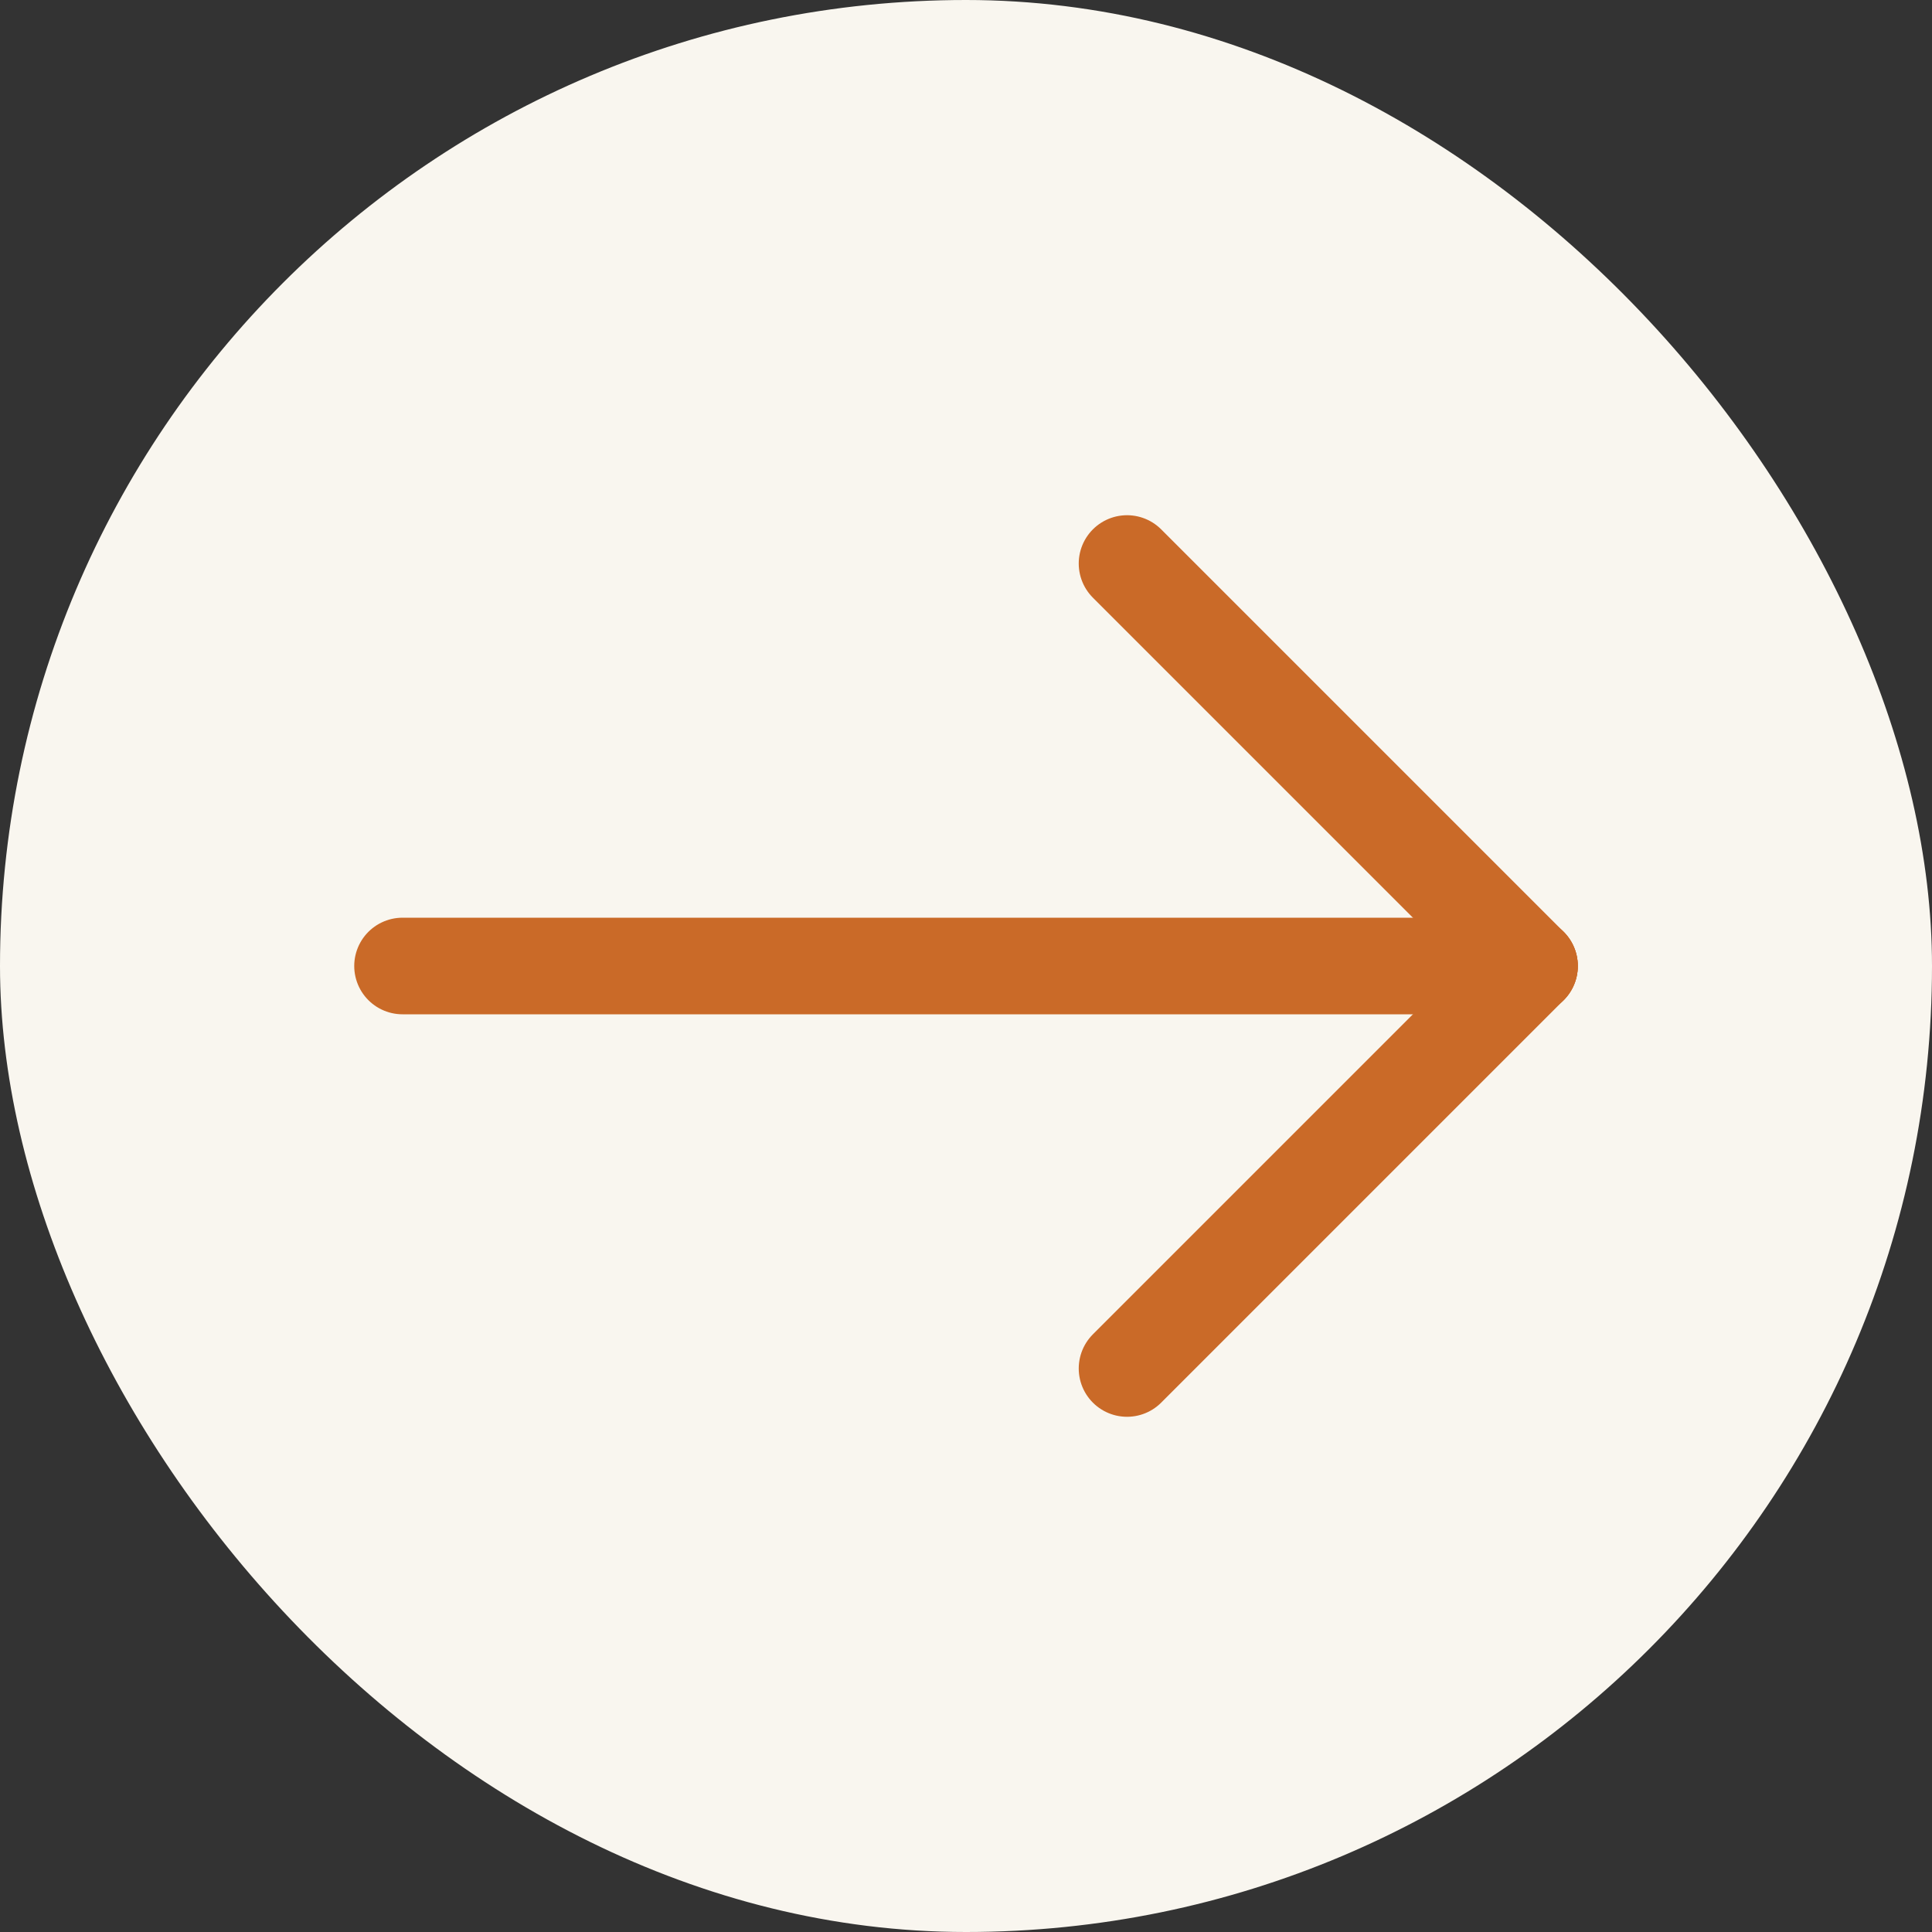
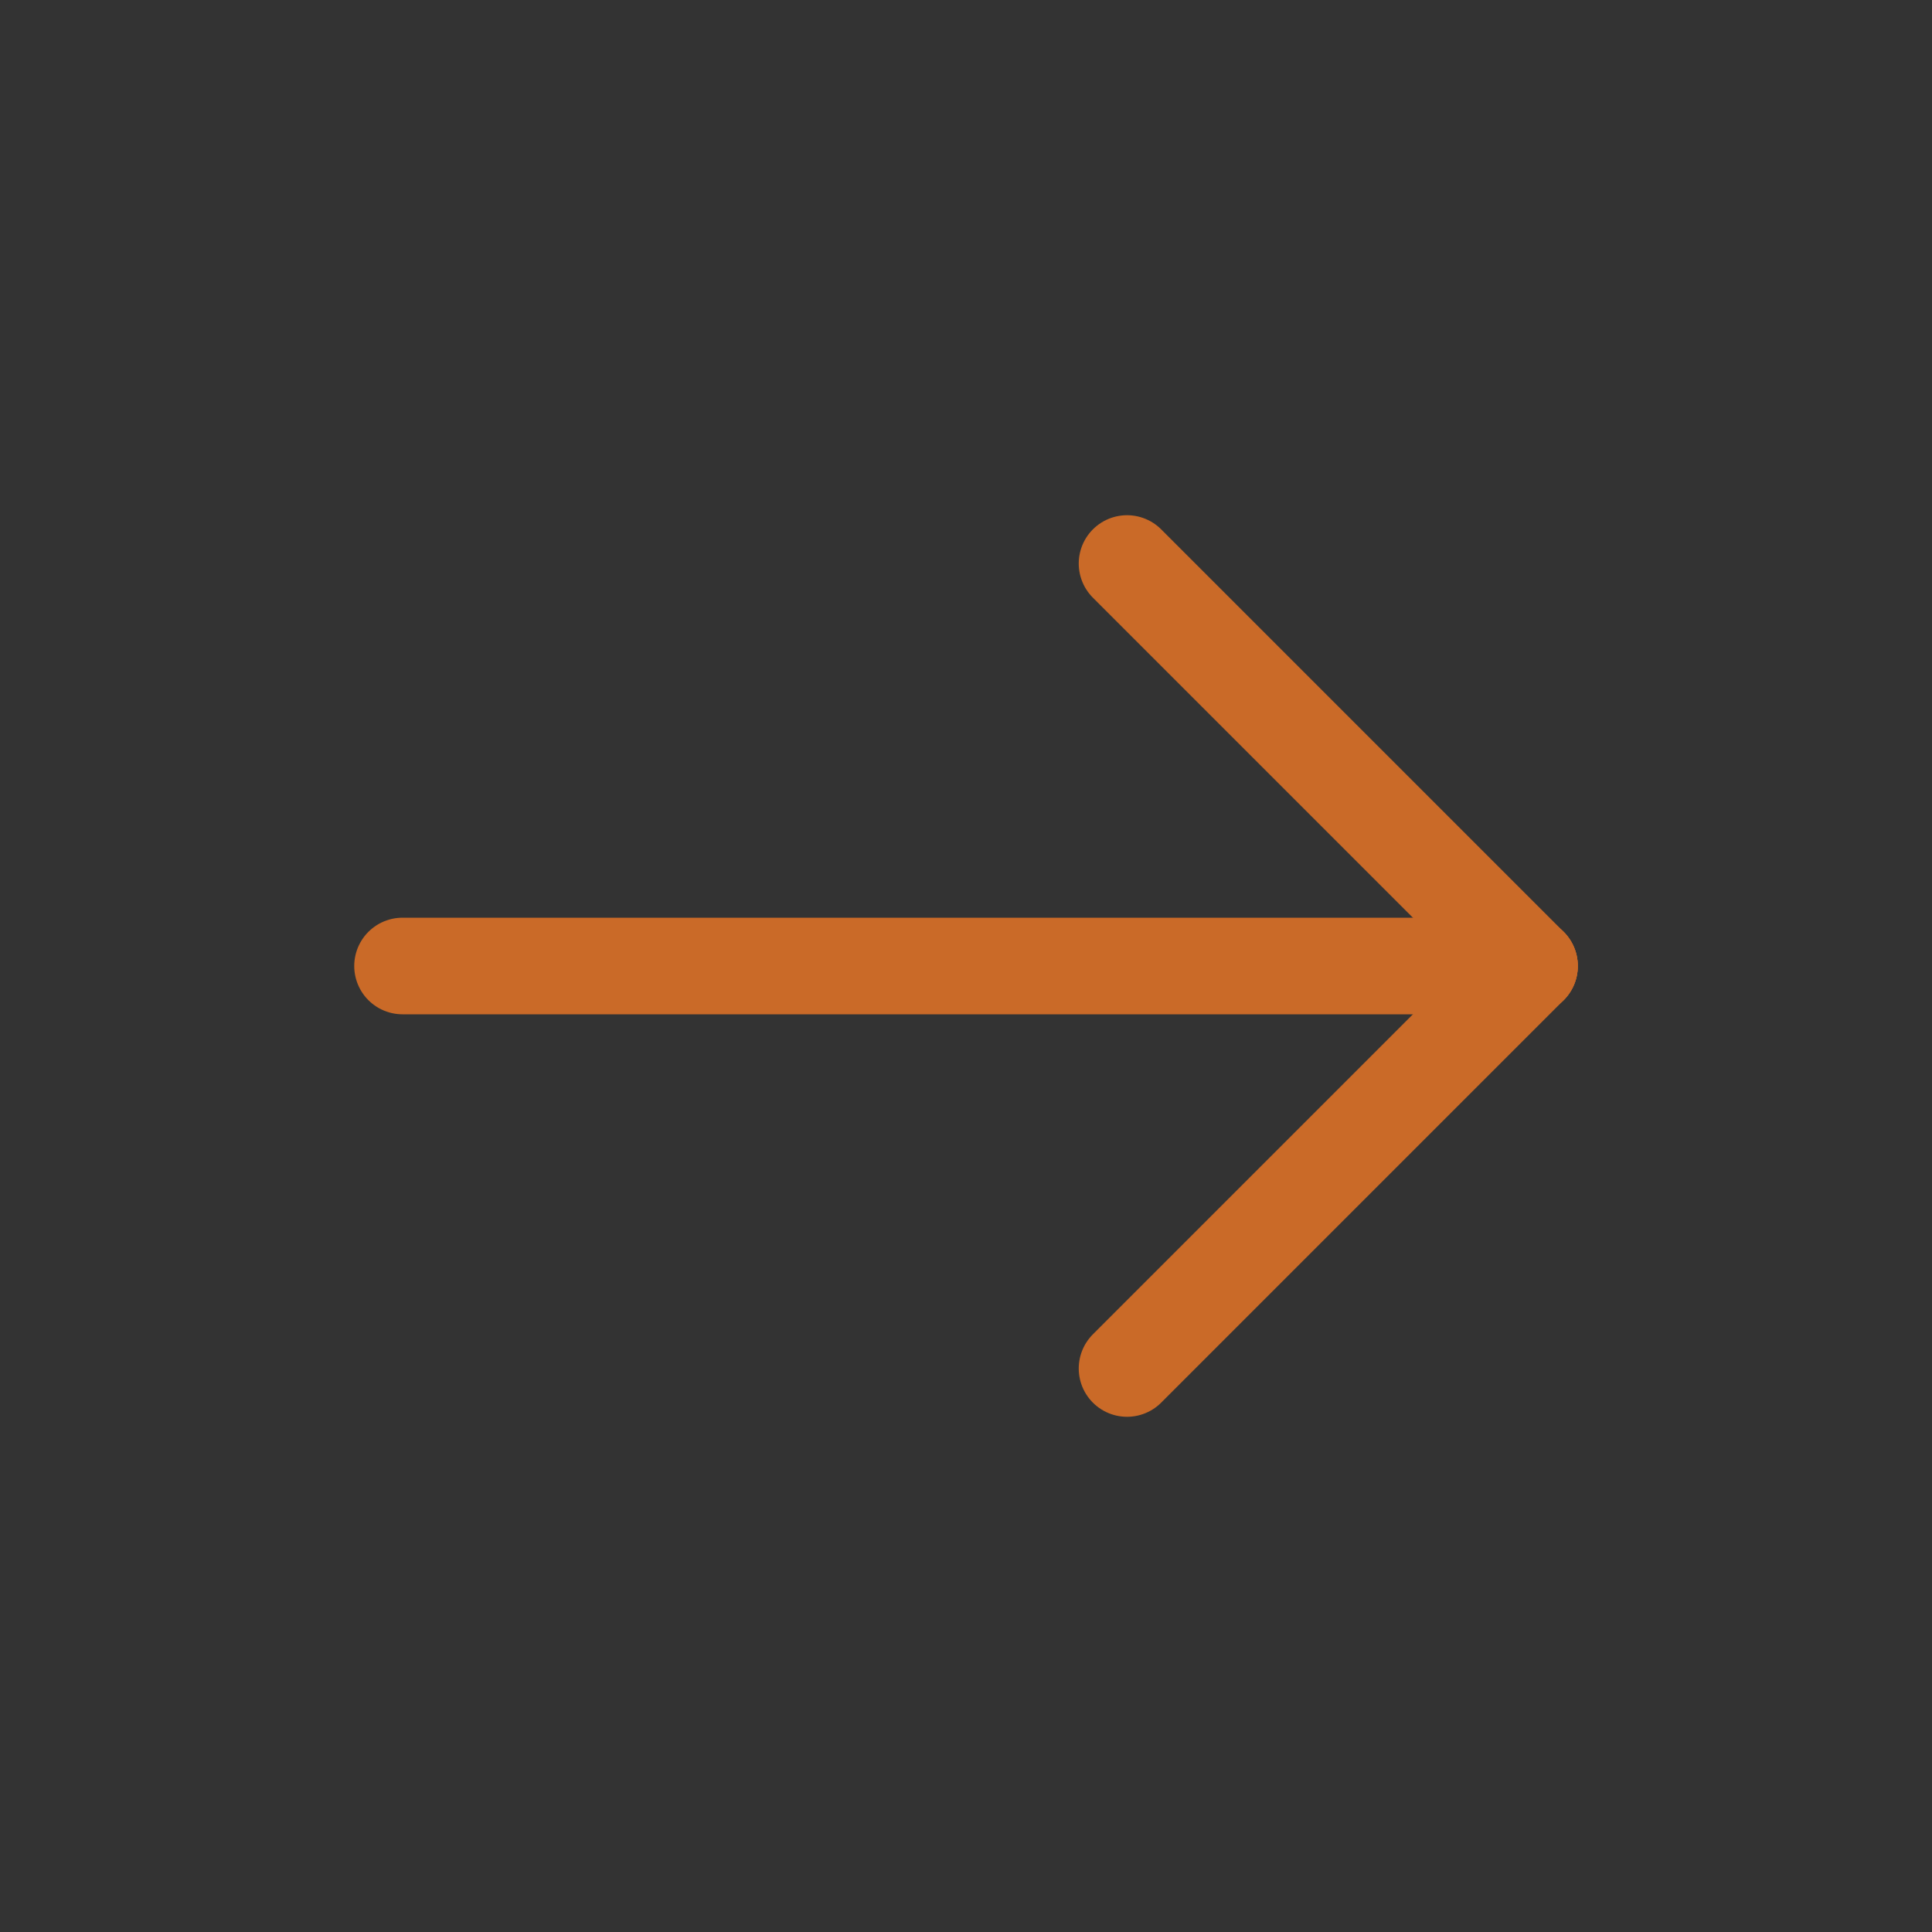
<svg xmlns="http://www.w3.org/2000/svg" width="40" height="40" viewBox="0 0 40 40" fill="none">
  <rect x="0" y="0" width="40" height="40" fill="#333333" stroke="none" />
-   <rect width="40" height="40" rx="20" fill="#F9F6EF" />
  <path d="M31.667 20H8.334" stroke="#CA6A28" stroke-width="2" stroke-linecap="round" stroke-linejoin="round" />
  <path d="M23.334 28.333L31.667 20" stroke="#CA6A28" stroke-width="2" stroke-linecap="round" stroke-linejoin="round" />
  <path d="M23.334 11.667L31.667 20" stroke="#CA6A28" stroke-width="2" stroke-linecap="round" stroke-linejoin="round" />
</svg>